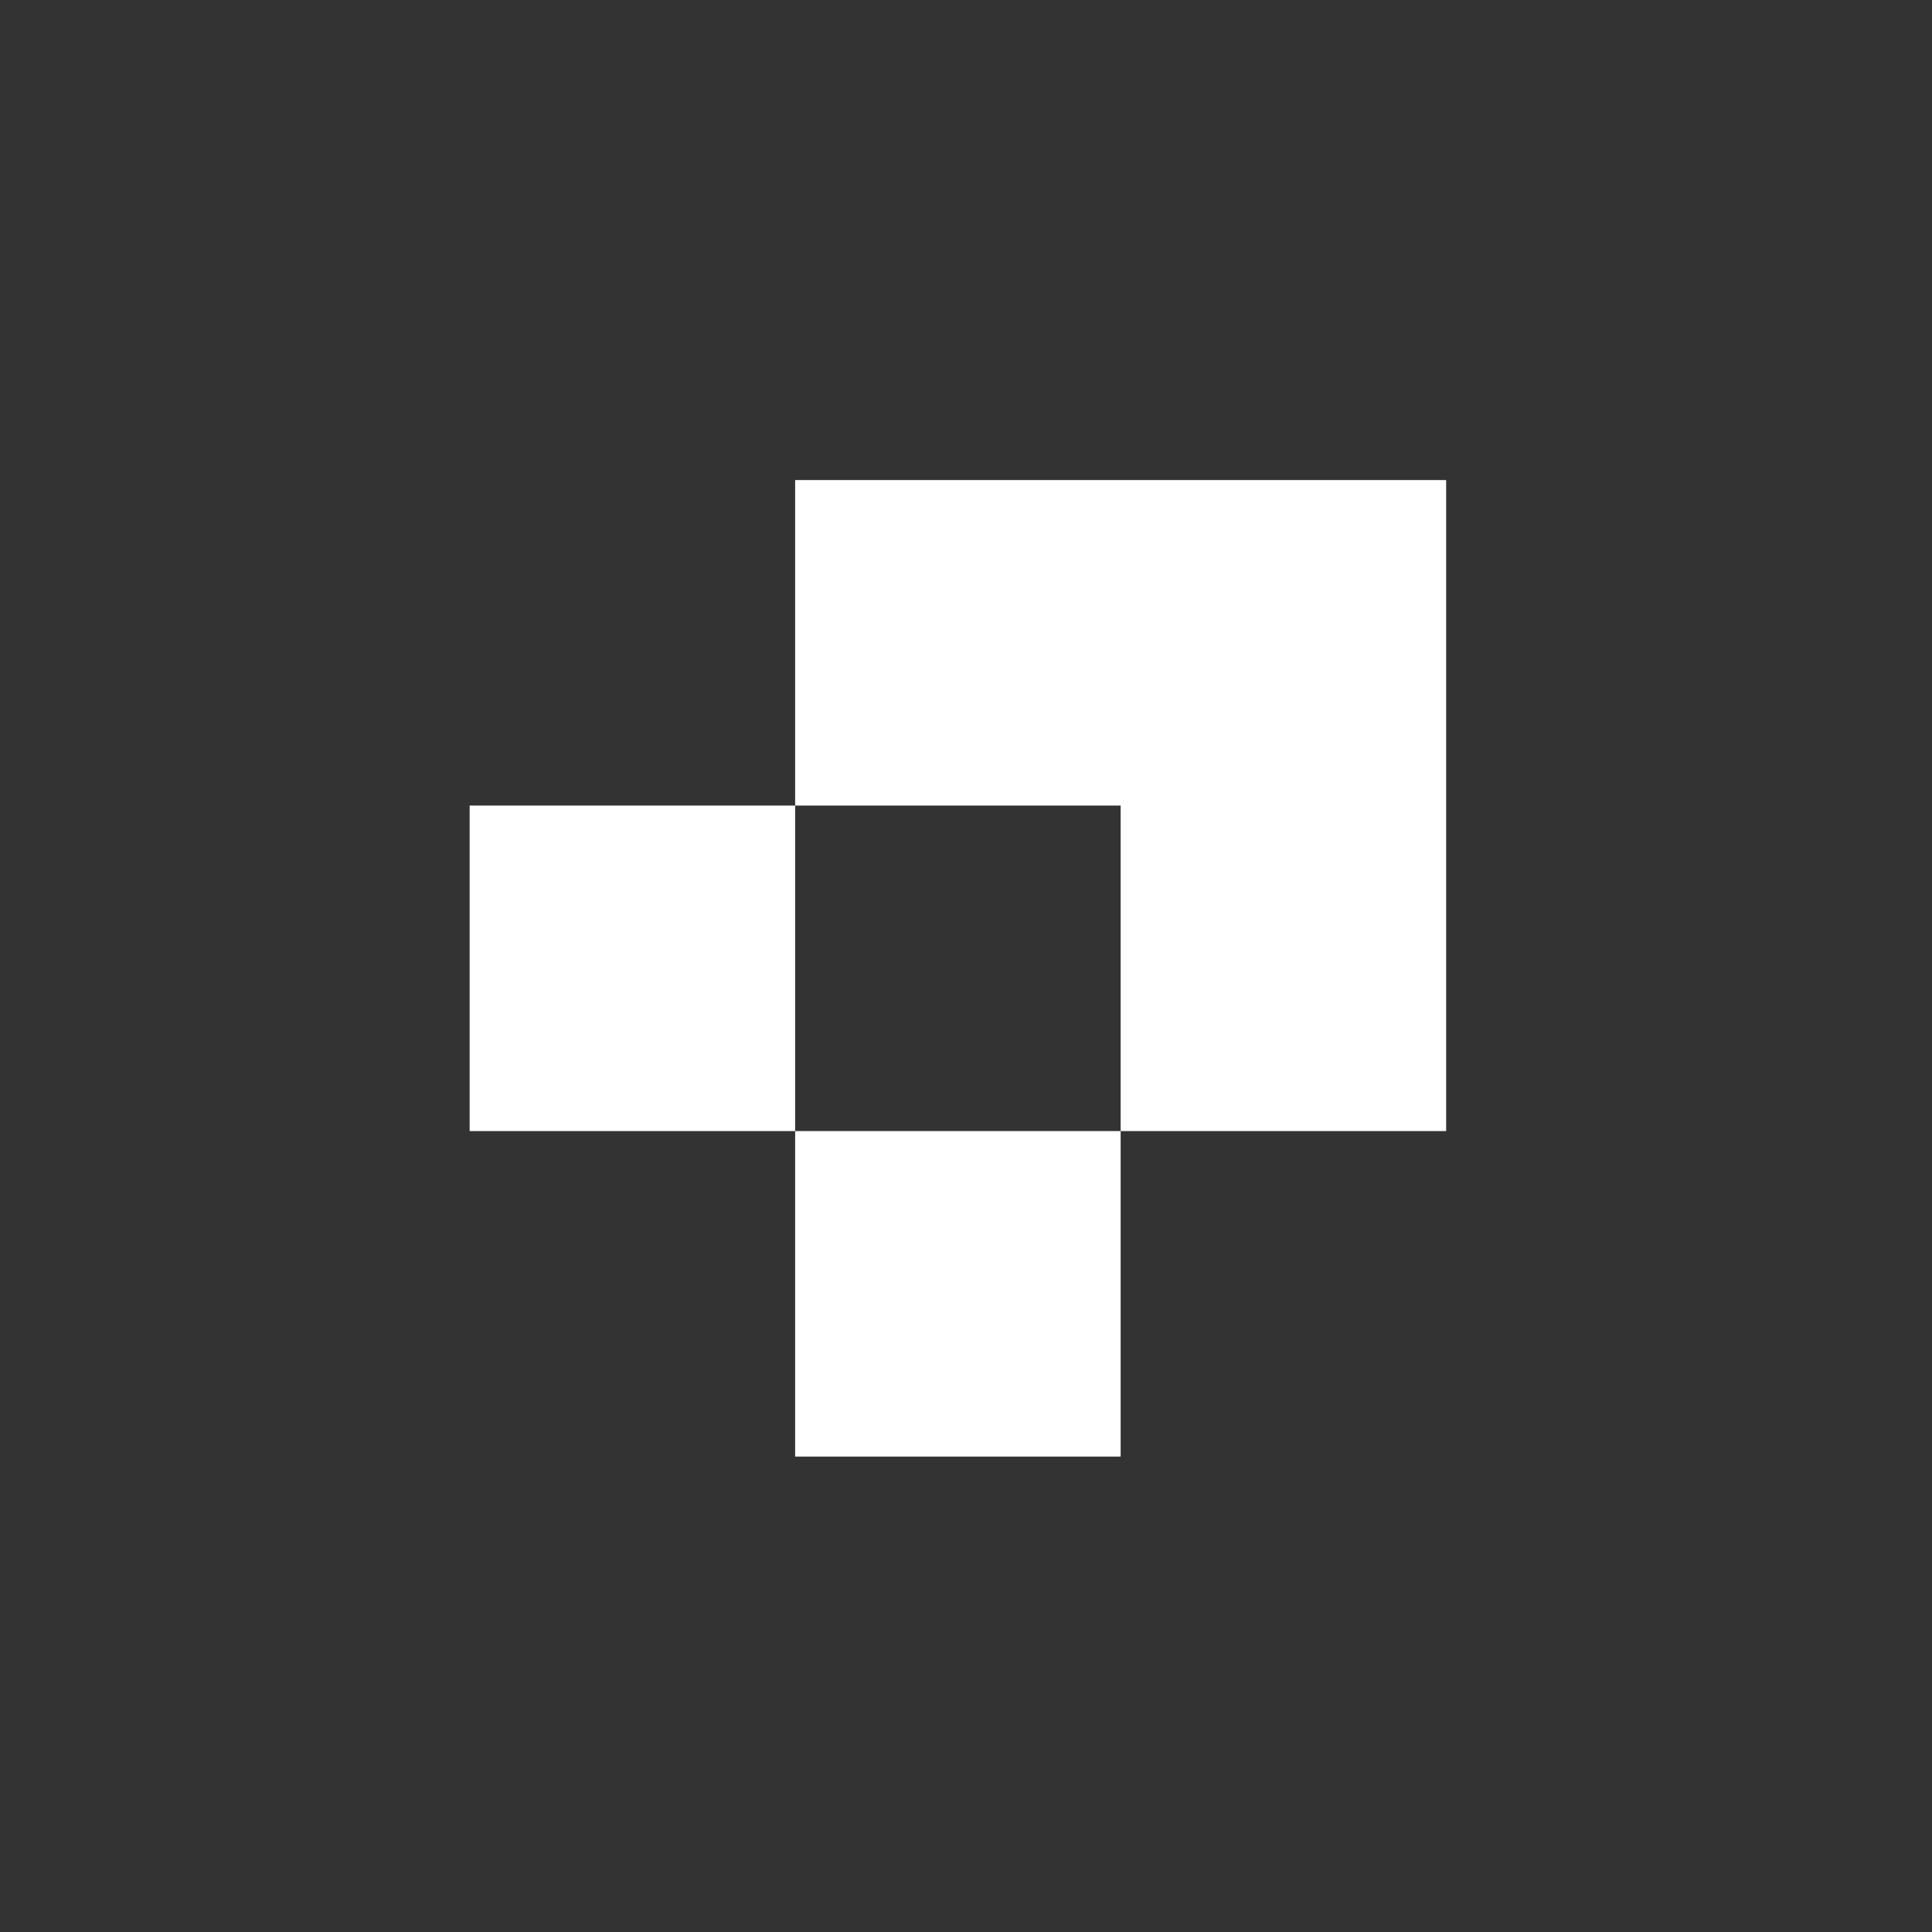
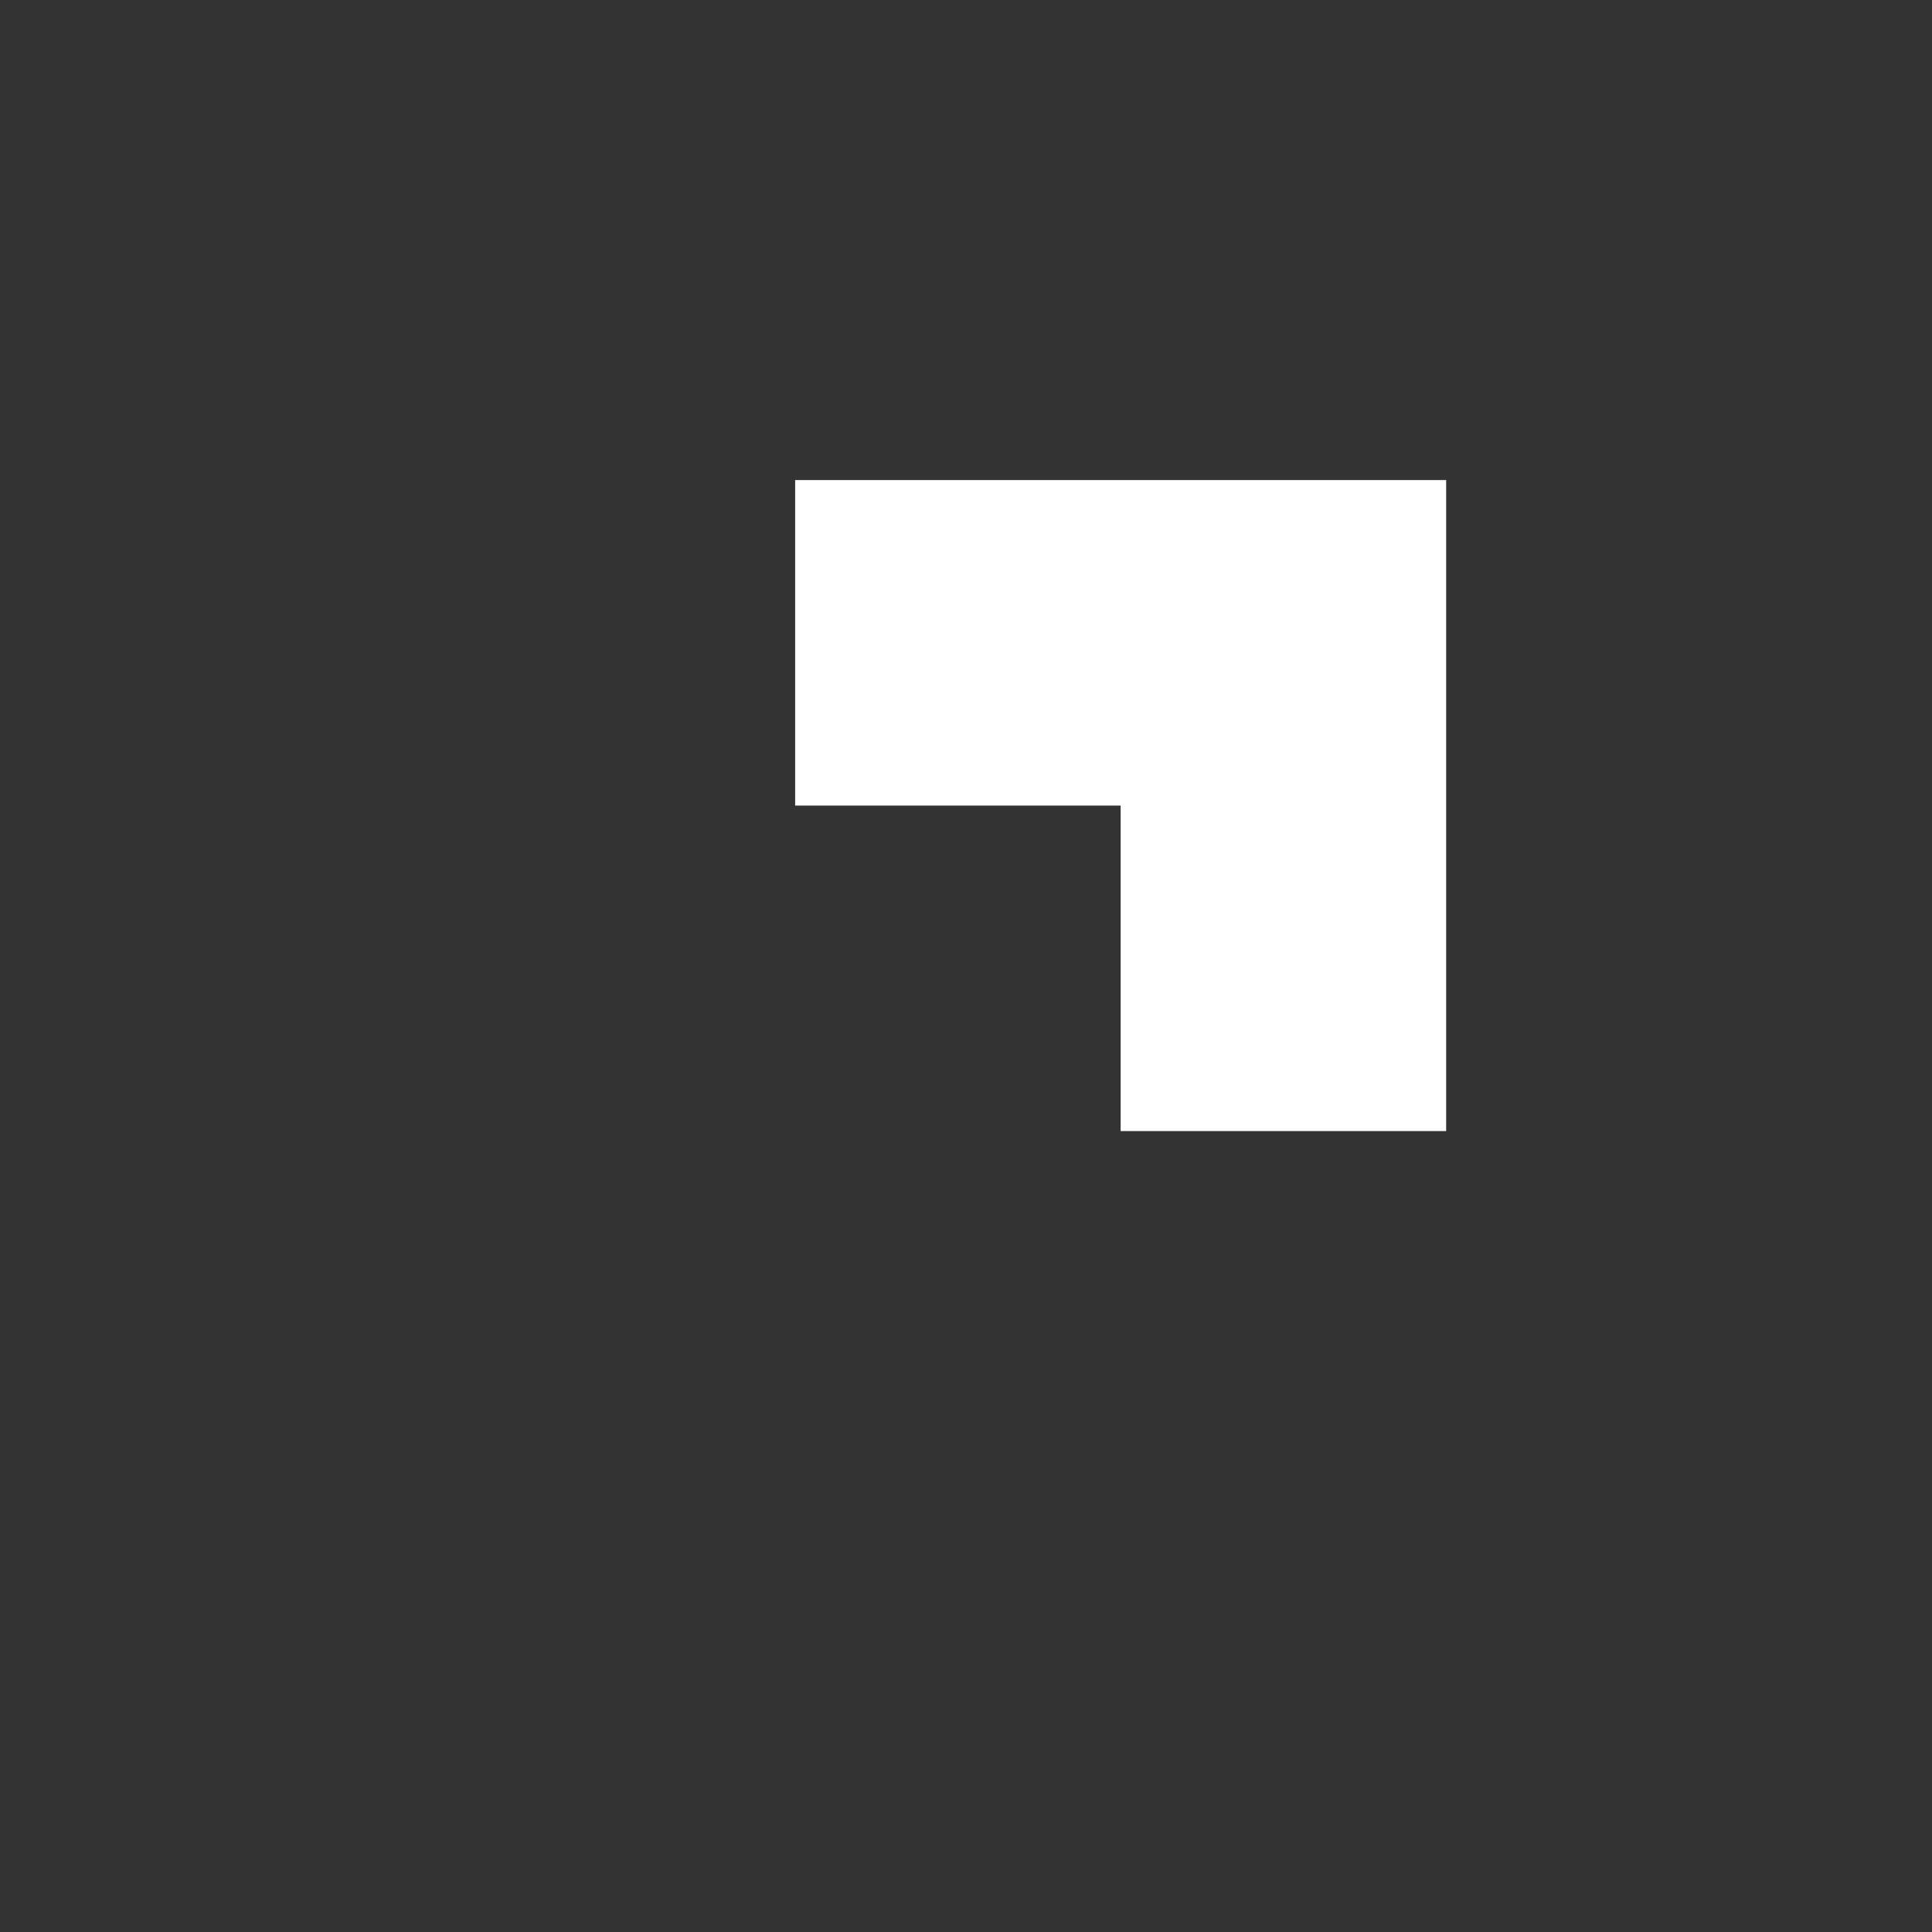
<svg xmlns="http://www.w3.org/2000/svg" viewBox="0 0 1080 1080">
  <rect x="0" y="0" width="1080" height="1080" fill="#333333" stroke="none" />
  <defs>
    <style>.cls-1{fill:#fff;}</style>
  </defs>
  <g id="Слой_6" data-name="Слой 6">
-     <rect class="cls-1" x="444.49" y="632.28" width="181.96" height="181.96" />
-     <rect class="cls-1" x="262.53" y="450.32" width="181.96" height="181.96" />
    <polygon class="cls-1" points="444.49 268.36 444.49 450.32 626.45 450.32 626.45 632.28 808.41 632.28 808.41 268.36 444.49 268.36" />
  </g>
</svg>